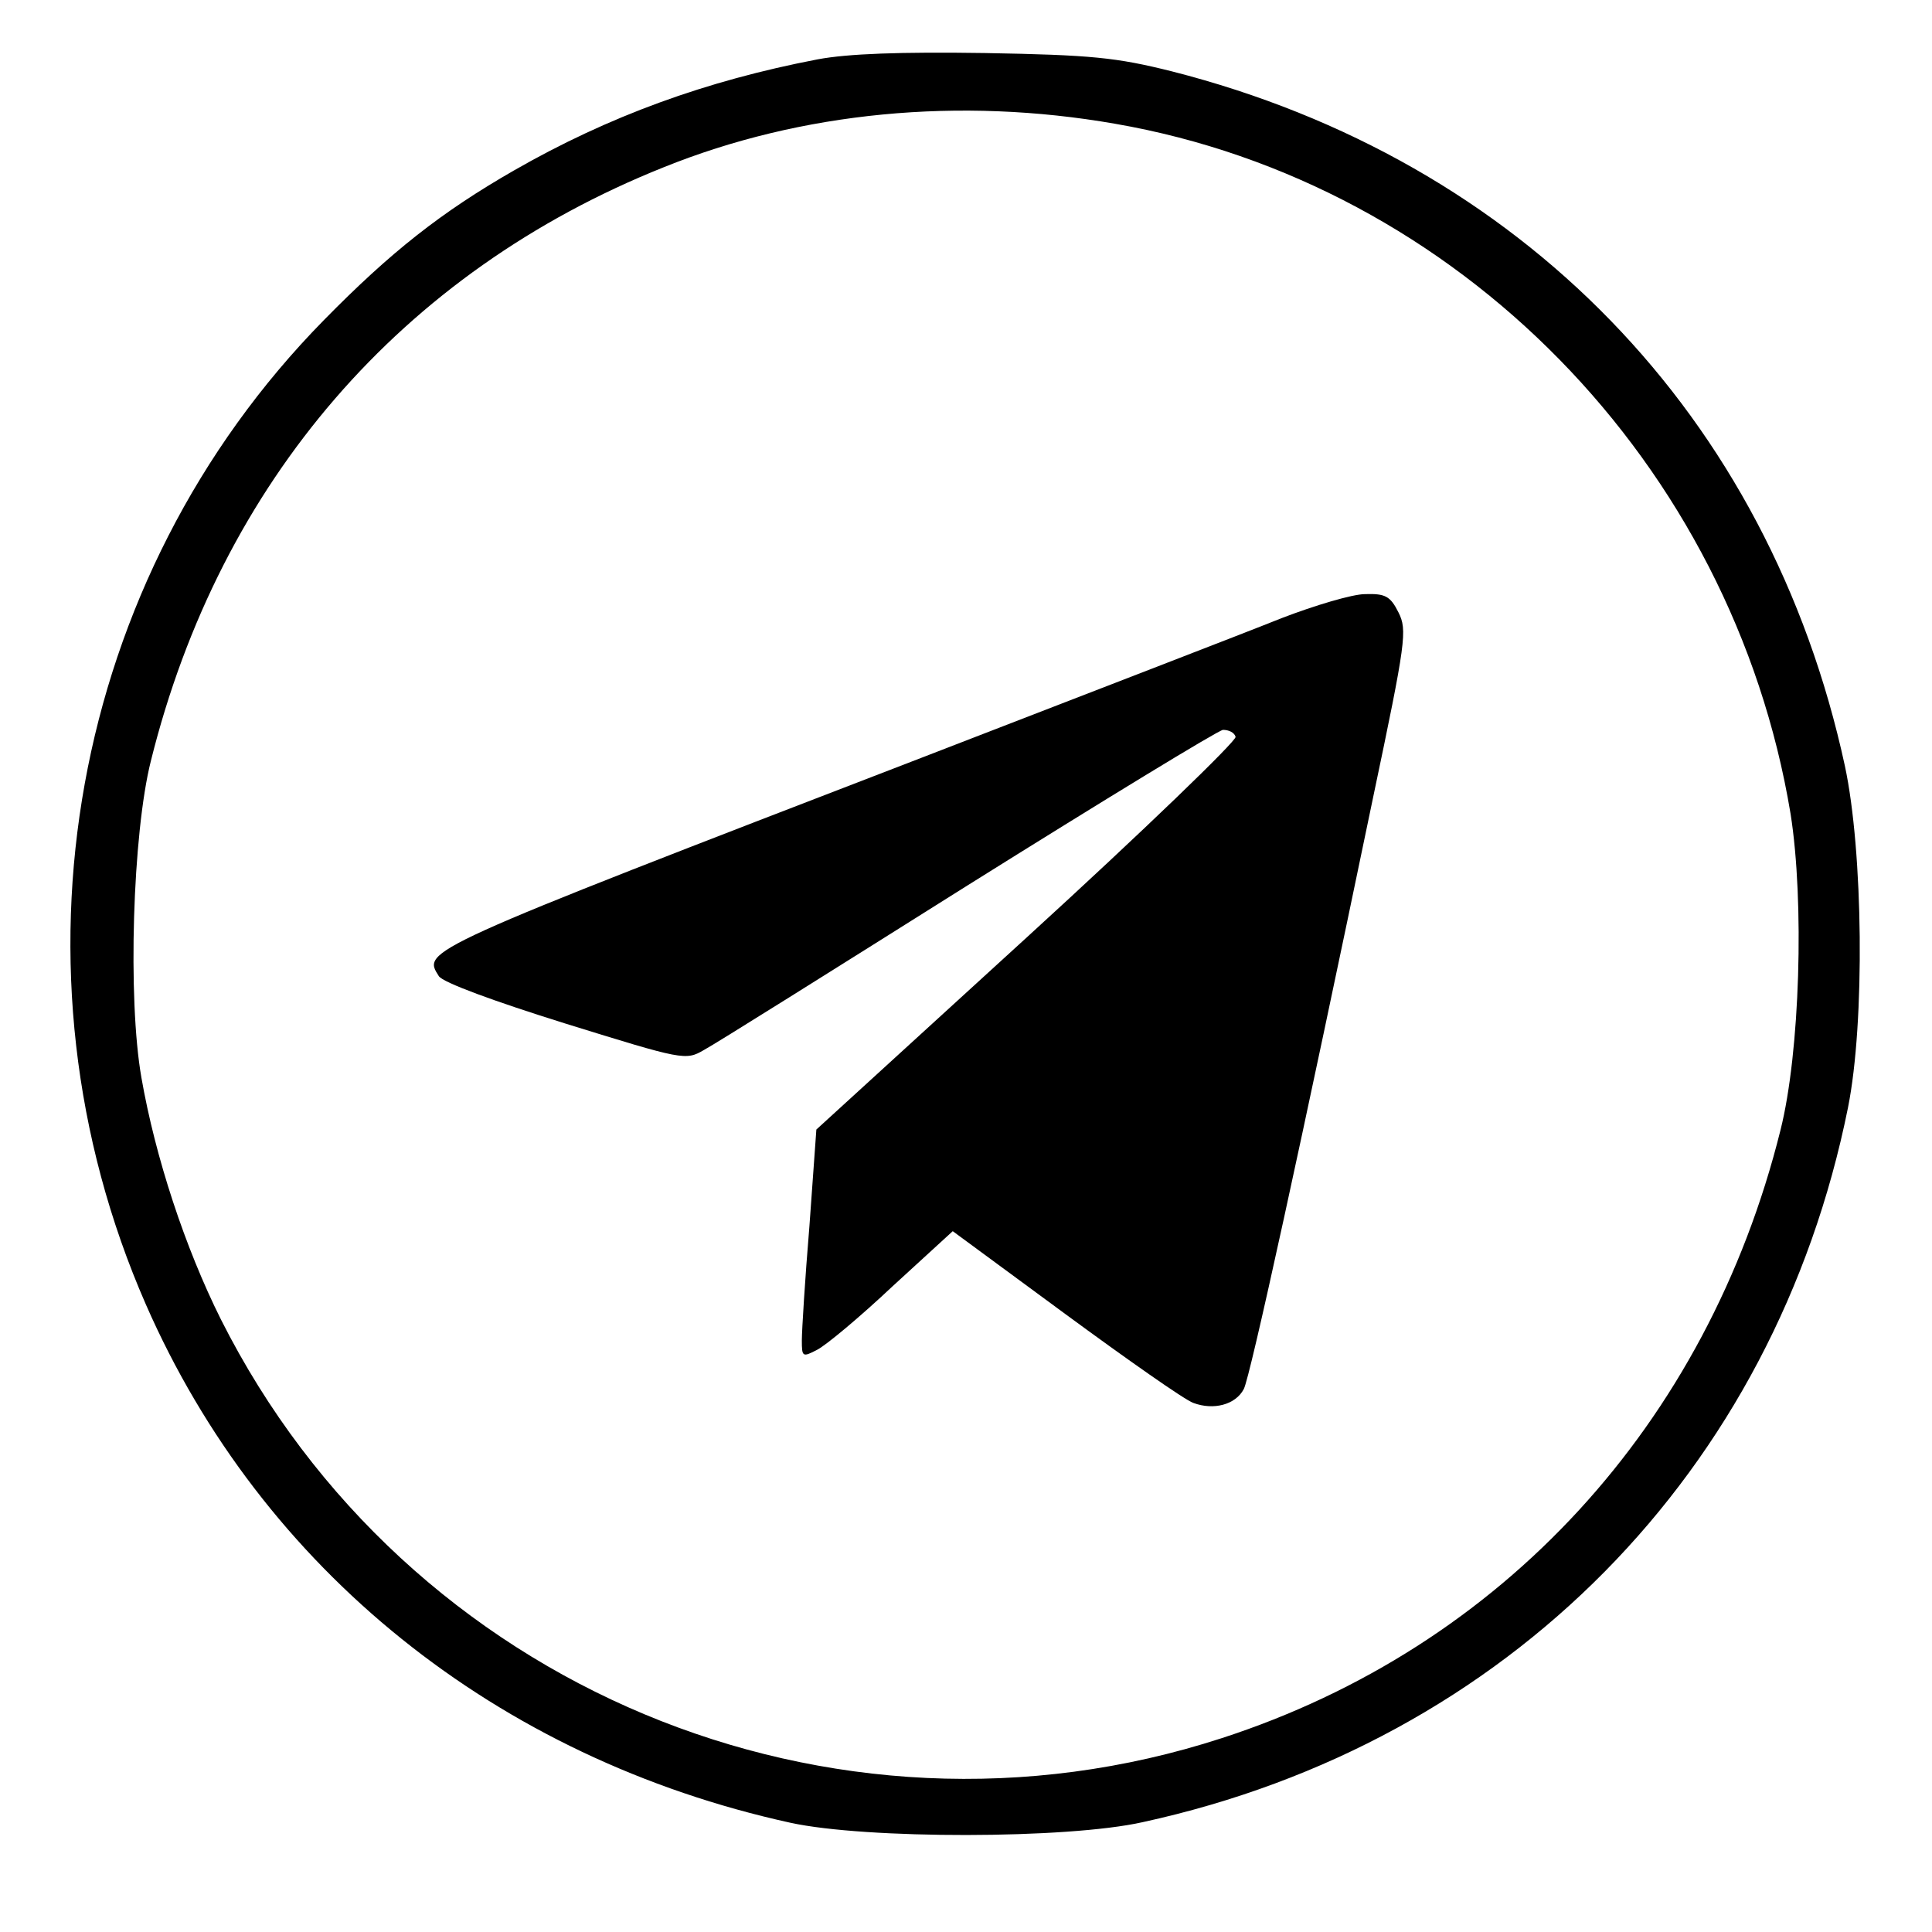
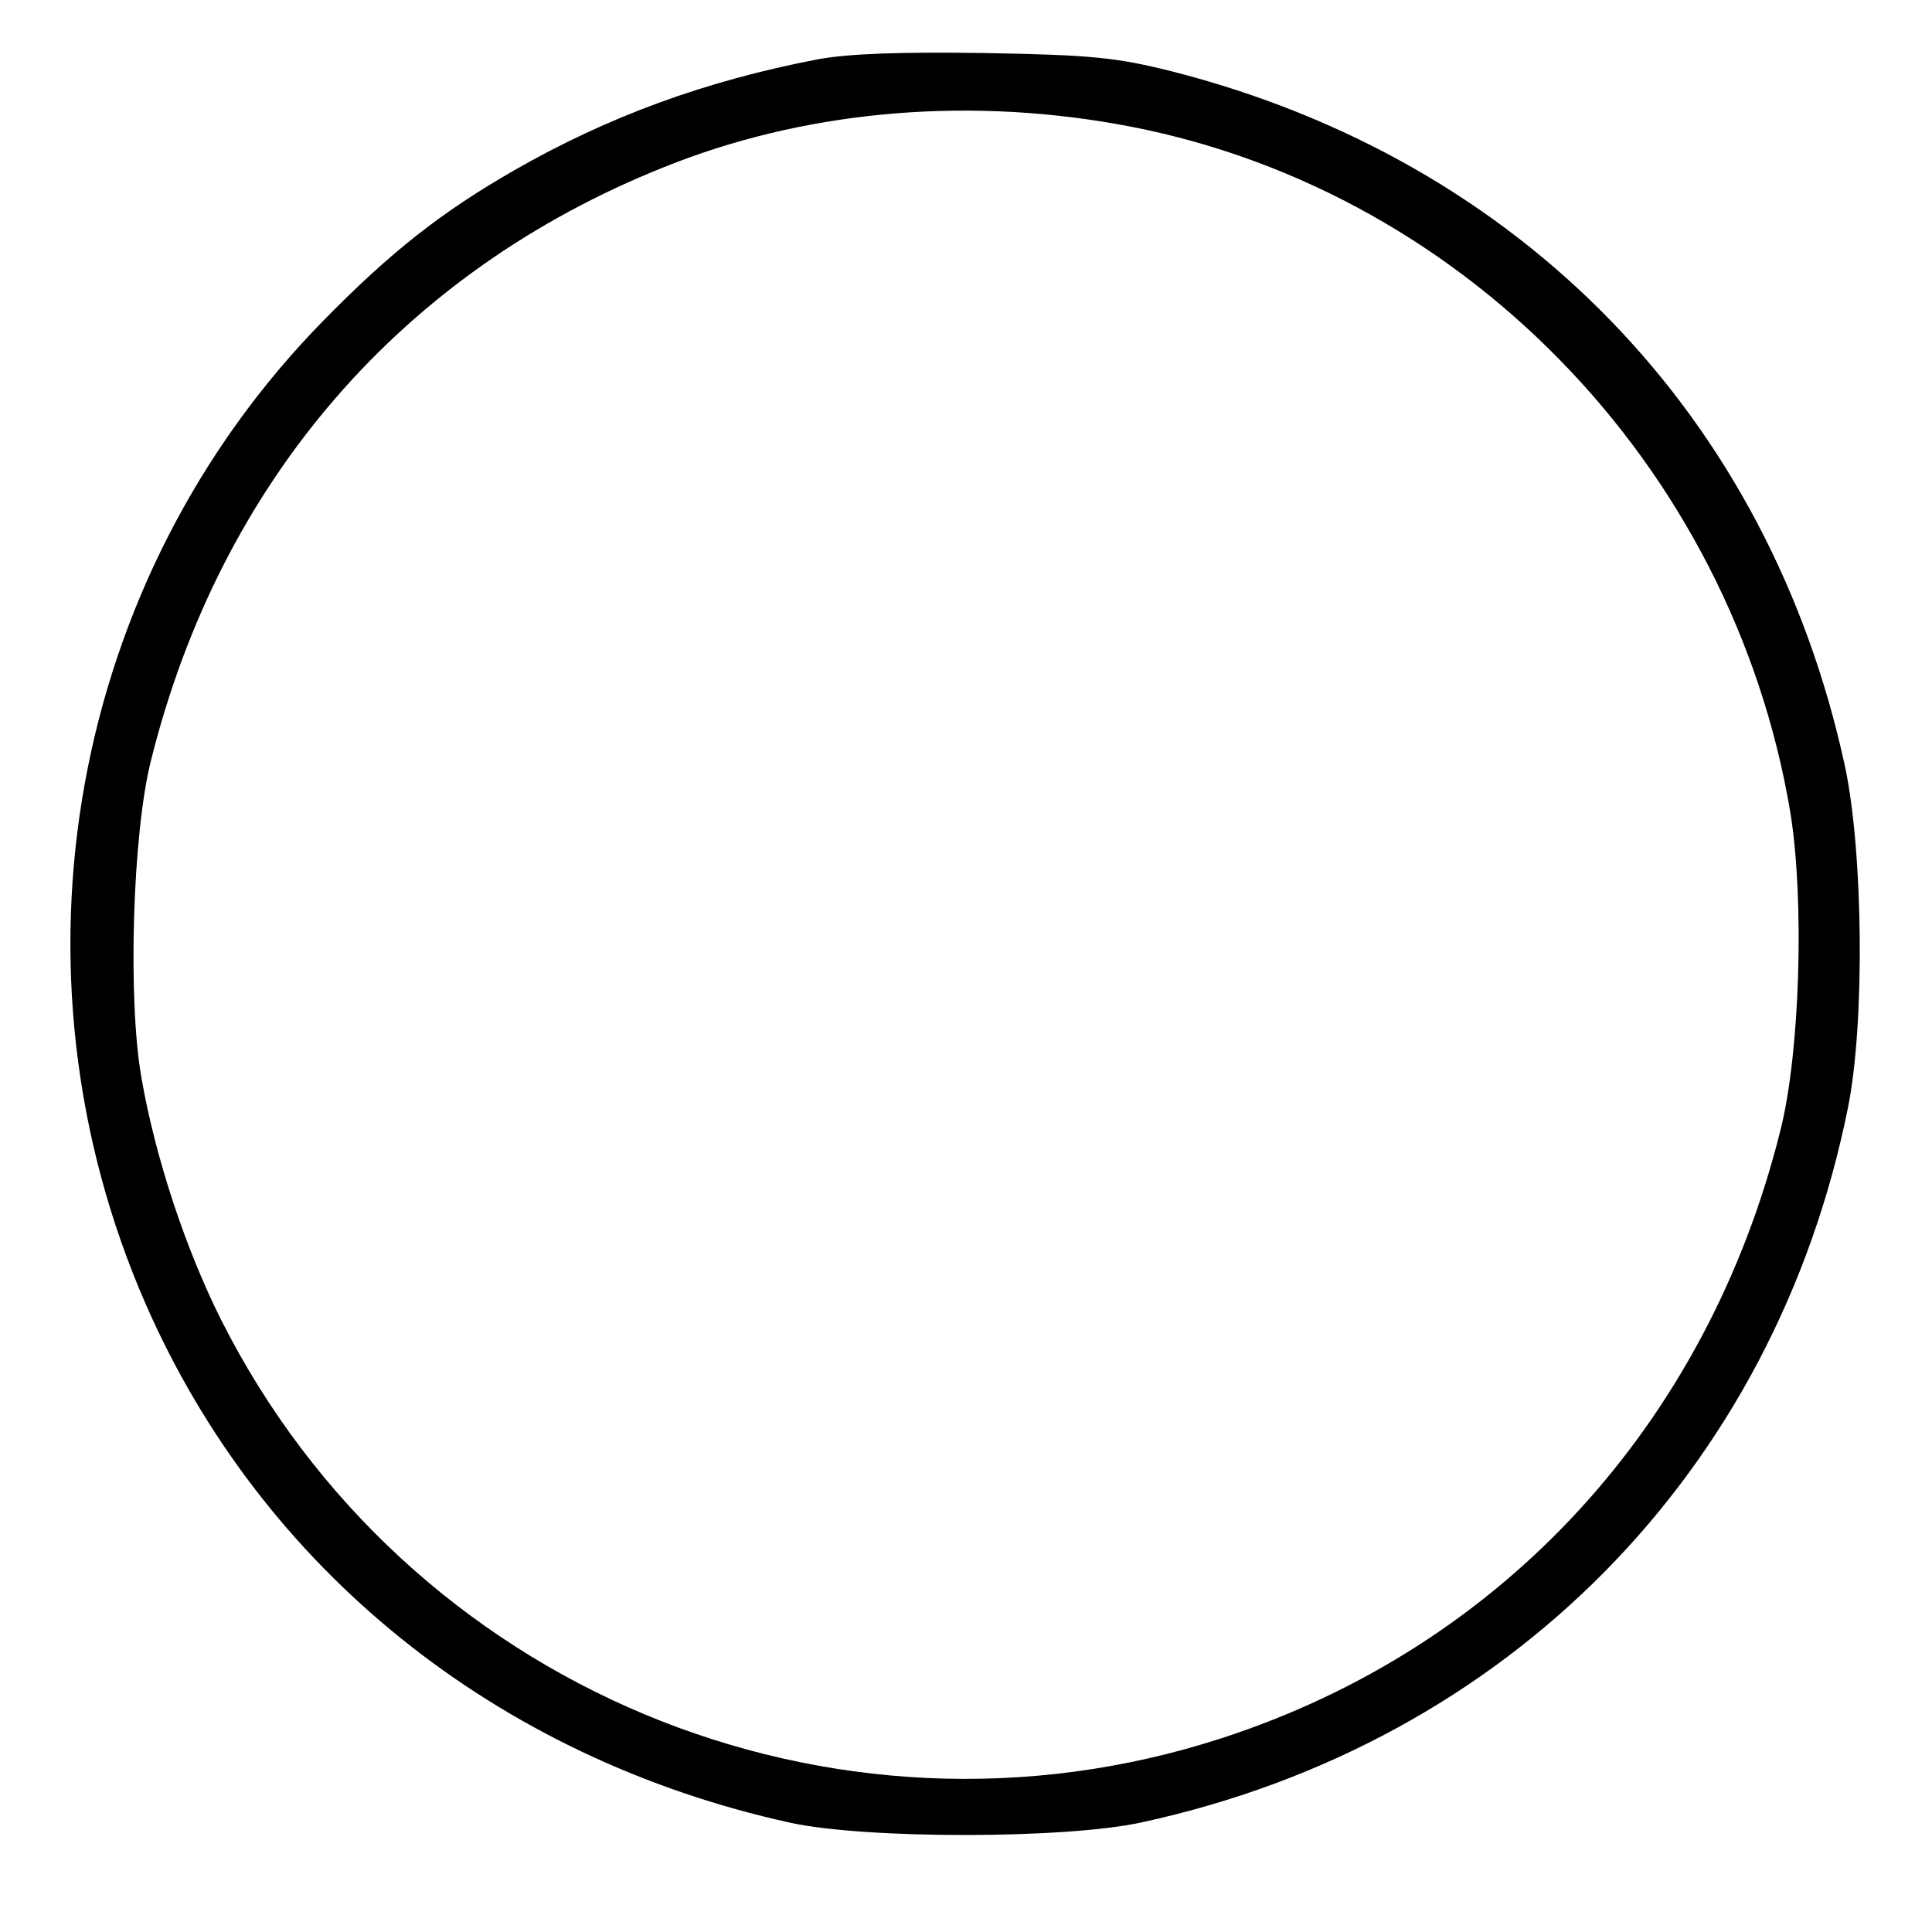
<svg xmlns="http://www.w3.org/2000/svg" version="1.0" width="306pt" height="306pt" viewBox="0 0 306 306" preserveAspectRatio="xMidYMid meet">
  <g transform="translate(0,306) scale(0.1,-0.1)" fill="#000000" stroke="none">
    <path d="M1295 2966 c-177 -34 -331 -90 -481 -176 -115 -66 -195 -129 -301 -237 -402 -409 -514 -1029 -282 -1559 184 -420 556 -719 1021 -821 119 -26 438 -26 558 1 578 126 1001 555 1117 1132 27 135 24 406 -5 541 -120 554 -513 959 -1066 1100 -88 22 -127 26 -296 29 -134 2 -217 -1 -265 -10z m471 -102 c543 -94 978 -538 1070 -1093 22 -139 15 -378 -16 -501 -116 -466 -441 -819 -885 -963 -618 -201 -1292 81 -1585 663 -57 114 -104 257 -126 383 -22 125 -14 387 15 502 110 442 397 774 812 940 218 88 469 112 715 69z" />
-     <path d="M2030 2081 c-52 -21 -309 -120 -570 -221 -797 -307 -791 -305 -765 -346 6 -10 88 -40 200 -75 187 -58 191 -59 220 -42 17 9 205 127 418 261 214 134 396 245 404 246 9 0 18 -4 20 -11 2 -6 -146 -149 -330 -317 l-334 -305 -11 -153 c-7 -84 -12 -166 -12 -181 0 -26 1 -27 24 -15 14 7 68 52 120 101 l95 87 178 -131 c98 -72 189 -136 203 -141 32 -12 67 -3 80 22 10 19 91 389 205 938 52 247 54 264 40 292 -13 26 -21 30 -53 29 -20 0 -80 -18 -132 -38z" />
  </g>
</svg>